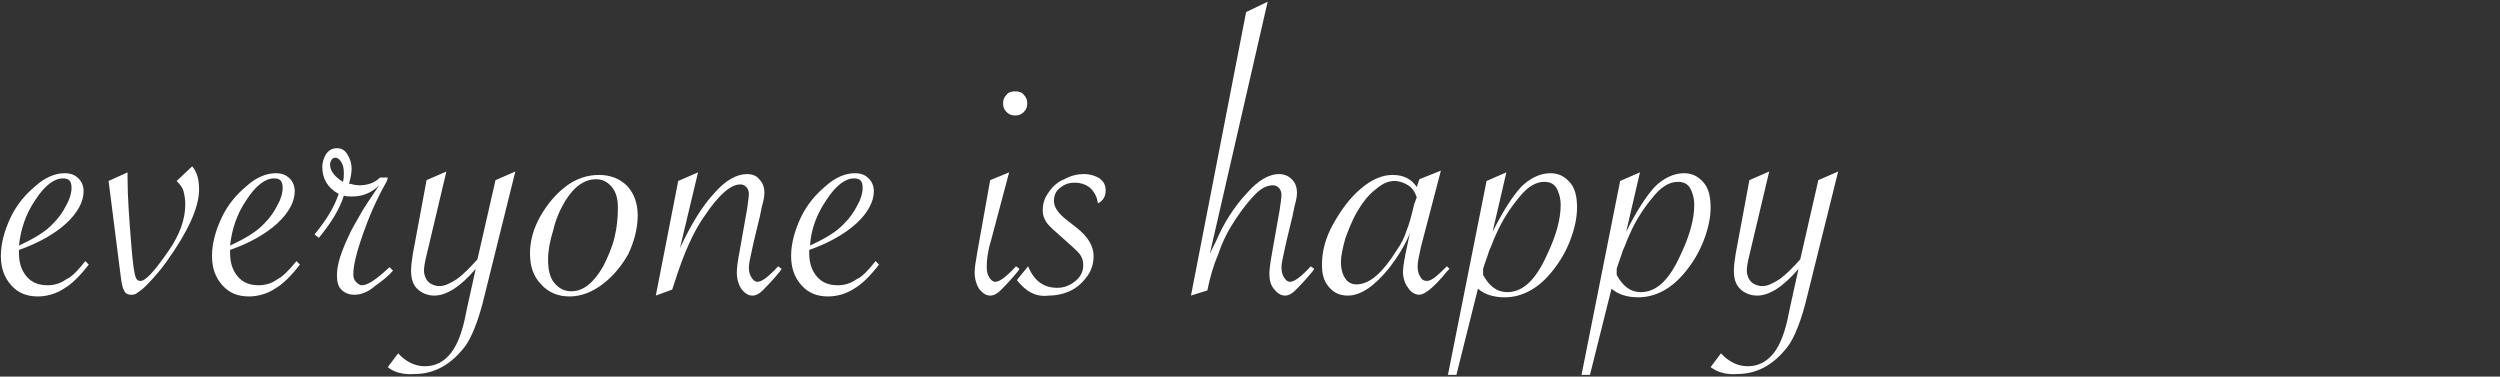
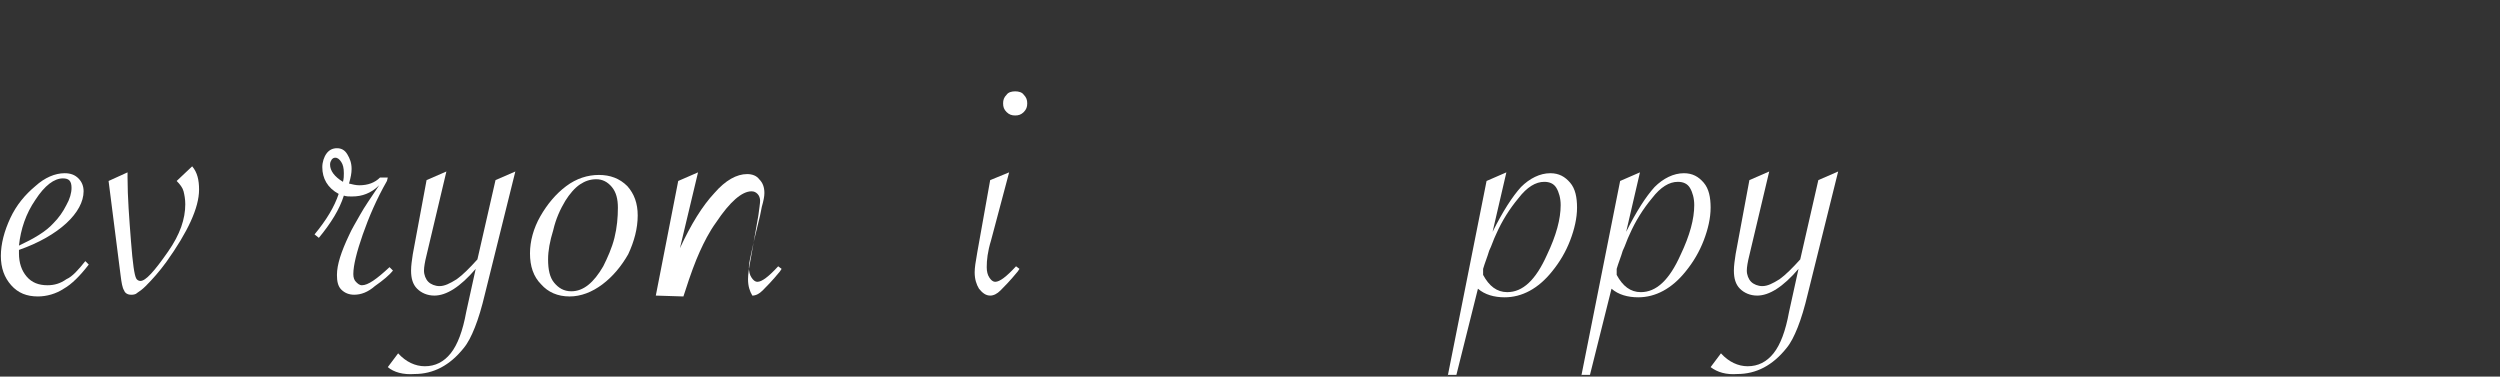
<svg xmlns="http://www.w3.org/2000/svg" version="1.1" id="レイヤー_1" x="0px" y="0px" viewBox="0 0 290.1 43.7" style="enable-background:new 0 0 290.1 43.7;" xml:space="preserve">
  <rect x="0" y="0" width="290.1" height="43.7" fill="#333333" stroke="none" />
  <style type="text/css">
	.st0{fill:#FFFFFF;}
</style>
  <g>
    <path class="st0" d="M9.9,30.3l0.4,0.4c-1,1.3-2,2.3-2.9,2.8c-0.9,0.6-2,0.9-3,0.9c-1.3,0-2.3-0.4-3.1-1.3s-1.2-2-1.2-3.4   c0-1.4,0.4-2.9,1.1-4.4s1.7-2.7,2.9-3.7c1.1-1,2.3-1.5,3.4-1.5c0.7,0,1.2,0.2,1.6,0.6c0.4,0.4,0.6,0.9,0.6,1.5c0,1.2-0.7,2.5-2,3.7   c-1.3,1.2-3.2,2.3-5.5,3.1c0,0.1,0,0.3,0,0.4c0,1.1,0.3,2,0.9,2.7s1.4,1,2.4,1c0.8,0,1.5-0.2,2.2-0.7C8.4,32.1,9.1,31.3,9.9,30.3z    M2.2,28.5c1.7-0.8,3.1-1.6,4-2.6c0.6-0.6,1.1-1.3,1.5-2.1c0.4-0.7,0.6-1.4,0.6-2c0-0.8-0.3-1.1-1-1.1c-1,0-2.1,0.8-3.2,2.5   C3,24.8,2.4,26.6,2.2,28.5z" />
    <path class="st0" d="M12.6,21l2.2-1v0.6c0,2.3,0.2,4.8,0.4,7.4c0.1,1.3,0.2,2.3,0.3,3s0.2,1.1,0.3,1.3c0.1,0.2,0.3,0.3,0.5,0.3   c0.6,0,1.6-1.1,3.2-3.4c1.4-2,2-3.8,2-5.5c0-0.6-0.1-1.1-0.2-1.5c-0.1-0.4-0.4-0.8-0.8-1.2l1.8-1.7c0.6,0.7,0.8,1.6,0.8,2.7   c0,2.1-1.3,4.9-3.8,8.4c-0.8,1.1-1.6,2-2.4,2.8c-0.4,0.4-0.7,0.6-1,0.8c-0.2,0.2-0.5,0.2-0.7,0.2c-0.4,0-0.7-0.2-0.8-0.5   c-0.2-0.3-0.3-0.9-0.4-1.7L12.6,21z" />
-     <path class="st0" d="M34.4,30.3l0.4,0.4c-1,1.3-2,2.3-2.9,2.8c-0.9,0.6-2,0.9-3,0.9c-1.3,0-2.3-0.4-3.1-1.3s-1.2-2-1.2-3.4   c0-1.4,0.4-2.9,1.1-4.4s1.7-2.7,2.9-3.7c1.1-1,2.3-1.5,3.4-1.5c0.7,0,1.2,0.2,1.6,0.6c0.4,0.4,0.6,0.9,0.6,1.5c0,1.2-0.7,2.5-2,3.7   c-1.3,1.2-3.2,2.3-5.5,3.1c0,0.1,0,0.3,0,0.4c0,1.1,0.3,2,0.9,2.7s1.4,1,2.4,1c0.8,0,1.5-0.2,2.2-0.7   C32.8,32.1,33.6,31.3,34.4,30.3z M26.7,28.5c1.7-0.8,3.1-1.6,4-2.6c0.6-0.6,1.1-1.3,1.5-2.1c0.4-0.7,0.6-1.4,0.6-2   c0-0.8-0.3-1.1-1-1.1c-1,0-2.1,0.8-3.2,2.5C27.5,24.8,26.9,26.6,26.7,28.5z" />
    <path class="st0" d="M36.5,27.2c1.4-1.7,2.3-3.2,2.8-4.7c-1.3-0.7-1.9-1.8-1.9-3.1c0-0.6,0.2-1.2,0.5-1.6c0.3-0.4,0.7-0.6,1.2-0.6   c0.5,0,0.9,0.2,1.2,0.7s0.5,1,0.5,1.7c0,0.5-0.1,1-0.3,1.7c0.4,0.1,0.8,0.2,1.2,0.2c1,0,1.8-0.3,2.4-0.9H45L44.9,21   c-1.2,2.1-2.1,4.2-2.8,6.2c-0.7,2-1.1,3.6-1.1,4.6c0,0.4,0.1,0.7,0.3,0.9c0.2,0.2,0.4,0.4,0.7,0.4c0.7,0,1.7-0.7,3.2-2.1l0.4,0.4   c-0.4,0.5-1.1,1.1-2.1,1.8c-0.8,0.7-1.6,1-2.4,1c-0.6,0-1.1-0.2-1.5-0.6c-0.4-0.4-0.5-1-0.5-1.7c0-1.2,0.5-2.7,1.4-4.6   c0.3-0.7,0.8-1.5,1.3-2.4c0.5-0.9,1.2-1.9,2-3.1l0.2-0.3c-0.5,0.5-1,0.8-1.5,1s-1,0.3-1.7,0.3c-0.3,0-0.6,0-0.9-0.1   c-0.5,1.6-1.5,3.2-2.9,4.9L36.5,27.2z M39.8,21.1c0.1-0.4,0.1-0.7,0.1-1c0-0.6-0.1-1-0.3-1.3s-0.4-0.5-0.7-0.5   c-0.2,0-0.3,0.1-0.4,0.2c-0.1,0.2-0.2,0.3-0.2,0.6C38.3,19.8,38.8,20.5,39.8,21.1z" />
    <path class="st0" d="M45,42.6l1.2-1.6c0.9,1,2,1.5,3.1,1.5c1.2,0,2.2-0.5,3-1.5s1.4-2.6,1.8-4.8l1.1-5c-1.8,2.1-3.4,3.1-4.8,3.1   c-0.8,0-1.5-0.3-2-0.8c-0.5-0.5-0.7-1.2-0.7-2.1c0-0.6,0.1-1.2,0.2-1.9l1.6-8.6l2.3-1l-2.3,9.7c-0.2,0.8-0.3,1.4-0.3,1.8   c0,0.5,0.2,1,0.5,1.3c0.3,0.3,0.8,0.5,1.3,0.5c0.6,0,1.2-0.3,2-0.8c0.7-0.5,1.5-1.3,2.4-2.3l2.1-9.2l2.3-1l-3.5,14.1   c-0.4,1.7-0.8,3-1.2,4c-0.4,1-0.8,1.8-1.3,2.4c-1.6,2-3.5,3-5.7,3C46.8,43.5,45.7,43.2,45,42.6z" />
    <path class="st0" d="M61.5,29.4c0-1.4,0.4-2.9,1.2-4.3c0.8-1.4,1.8-2.6,3-3.5c1.2-0.9,2.5-1.3,3.8-1.3c1.3,0,2.4,0.4,3.3,1.3   c0.8,0.9,1.2,2,1.2,3.4c0,1.5-0.4,3-1.1,4.5c-0.8,1.4-1.8,2.6-3,3.5c-1.2,0.9-2.5,1.4-3.8,1.4c-1.4,0-2.5-0.5-3.3-1.4   C61.9,32.1,61.5,30.9,61.5,29.4z M71.7,24.1c0-1-0.2-1.8-0.7-2.4s-1.1-0.9-1.8-0.9c-0.7,0-1.3,0.2-1.9,0.6   c-0.6,0.4-1.2,1.1-1.7,1.9c-0.6,1-1.1,2.1-1.4,3.4c-0.4,1.3-0.6,2.4-0.6,3.4c0,1.2,0.2,2.1,0.7,2.7c0.5,0.6,1.1,1,2,1   c1.4,0,2.6-1,3.7-2.9c0.5-1,1-2.1,1.3-3.3C71.6,26.4,71.7,25.2,71.7,24.1z" />
-     <path class="st0" d="M76.1,34.3L78.7,21l2.3-1l-2.1,8.8c1.3-2.8,2.6-4.9,4-6.4c1.3-1.5,2.6-2.2,3.8-2.2c0.6,0,1.1,0.2,1.4,0.6   c0.4,0.4,0.6,0.9,0.6,1.6c0,0.4-0.1,0.9-0.3,1.6l-0.2,1l-0.7,2.9l-0.2,0.9c-0.2,1-0.4,1.7-0.4,2.2c0,0.5,0.1,0.9,0.3,1.2   c0.2,0.3,0.4,0.5,0.7,0.5c0.5,0,1.3-0.6,2.4-1.8l0.4,0.3l-0.2,0.3c-0.9,1.1-1.6,1.8-2,2.2c-0.4,0.4-0.8,0.6-1.2,0.6   c-0.5,0-0.9-0.3-1.3-0.8c-0.3-0.5-0.5-1.1-0.5-1.9c0-0.5,0.1-1.3,0.3-2.3l0.9-5.1c0.1-0.8,0.2-1.4,0.2-1.7c0-0.3-0.1-0.6-0.3-0.8   c-0.2-0.2-0.4-0.3-0.7-0.3c-1.1,0-2.5,1.2-4.1,3.6c-0.8,1.1-1.4,2.3-1.9,3.4c-0.5,1.1-1.1,2.7-1.7,4.6l-0.2,0.6L76.1,34.3z" />
-     <path class="st0" d="M101.6,30.3l0.4,0.4c-1,1.3-2,2.3-2.9,2.8c-0.9,0.6-2,0.9-3,0.9c-1.3,0-2.3-0.4-3.1-1.3s-1.2-2-1.2-3.4   c0-1.4,0.4-2.9,1.1-4.4s1.7-2.7,2.9-3.7c1.1-1,2.3-1.5,3.4-1.5c0.7,0,1.2,0.2,1.6,0.6c0.4,0.4,0.6,0.9,0.6,1.5c0,1.2-0.7,2.5-2,3.7   c-1.3,1.2-3.2,2.3-5.5,3.1c0,0.1,0,0.3,0,0.4c0,1.1,0.3,2,0.9,2.7s1.4,1,2.4,1c0.8,0,1.5-0.2,2.2-0.7   C100.1,32.1,100.8,31.3,101.6,30.3z M94,28.5c1.7-0.8,3.1-1.6,4-2.6c0.6-0.6,1.1-1.3,1.5-2.1c0.4-0.7,0.6-1.4,0.6-2   c0-0.8-0.3-1.1-1-1.1c-1,0-2.1,0.8-3.2,2.5C94.8,24.8,94.1,26.6,94,28.5z" />
+     <path class="st0" d="M76.1,34.3L78.7,21l2.3-1l-2.1,8.8c1.3-2.8,2.6-4.9,4-6.4c1.3-1.5,2.6-2.2,3.8-2.2c0.6,0,1.1,0.2,1.4,0.6   c0.4,0.4,0.6,0.9,0.6,1.6c0,0.4-0.1,0.9-0.3,1.6l-0.2,1l-0.7,2.9l-0.2,0.9c-0.2,1-0.4,1.7-0.4,2.2c0,0.5,0.1,0.9,0.3,1.2   c0.2,0.3,0.4,0.5,0.7,0.5c0.5,0,1.3-0.6,2.4-1.8l0.4,0.3l-0.2,0.3c-0.9,1.1-1.6,1.8-2,2.2c-0.4,0.4-0.8,0.6-1.2,0.6   c-0.3-0.5-0.5-1.1-0.5-1.9c0-0.5,0.1-1.3,0.3-2.3l0.9-5.1c0.1-0.8,0.2-1.4,0.2-1.7c0-0.3-0.1-0.6-0.3-0.8   c-0.2-0.2-0.4-0.3-0.7-0.3c-1.1,0-2.5,1.2-4.1,3.6c-0.8,1.1-1.4,2.3-1.9,3.4c-0.5,1.1-1.1,2.7-1.7,4.6l-0.2,0.6L76.1,34.3z" />
    <path class="st0" d="M117.1,20l-2.1,7.9c-0.4,1.3-0.5,2.3-0.5,3.1c0,0.5,0.1,0.9,0.3,1.2c0.2,0.3,0.4,0.5,0.7,0.5   c0.5,0,1.3-0.6,2.4-1.8l0.4,0.3l-0.2,0.3c-0.9,1.1-1.6,1.8-2,2.2c-0.4,0.4-0.8,0.6-1.2,0.6c-0.5,0-0.9-0.3-1.3-0.8   c-0.3-0.5-0.5-1.1-0.5-1.9c0-0.5,0.1-1.2,0.3-2.3l1.5-8.4L117.1,20z M117.8,10.6c0.4,0,0.8,0.1,1,0.4c0.3,0.3,0.4,0.6,0.4,1   c0,0.4-0.1,0.7-0.4,1c-0.3,0.3-0.6,0.4-1,0.4c-0.4,0-0.7-0.1-1-0.4c-0.3-0.3-0.4-0.6-0.4-1c0-0.4,0.1-0.7,0.4-1   C117,10.7,117.4,10.6,117.8,10.6z" />
-     <path class="st0" d="M118,32.5l1.3-1.6c0.7,1.7,1.8,2.5,3.4,2.5c0.8,0,1.5-0.3,2.1-0.8c0.6-0.5,0.9-1.1,0.9-1.8   c0-0.5-0.1-0.9-0.4-1.3c-0.3-0.4-0.9-0.9-1.9-1.8c-0.9-0.8-1.6-1.4-1.9-1.8s-0.5-0.9-0.5-1.5c0-0.8,0.2-1.4,0.7-2.1   c0.4-0.6,1-1.2,1.8-1.5c0.7-0.4,1.5-0.6,2.3-0.6c0.7,0,1.3,0.2,1.8,0.5c0.5,0.4,0.7,0.8,0.7,1.4c0,0.7-0.3,1.2-0.9,1.5   c-0.1-0.8-0.4-1.3-0.9-1.8c-0.5-0.4-1.1-0.6-1.8-0.6c-0.7,0-1.2,0.2-1.7,0.6c-0.5,0.4-0.7,0.9-0.7,1.5c0,0.7,0.4,1.3,1.2,2l1.4,1.1   c1.4,1.1,2,2.2,2,3.3c0,0.8-0.2,1.6-0.7,2.3c-0.5,0.7-1.1,1.3-1.9,1.7c-0.8,0.4-1.7,0.6-2.6,0.6C120.2,34.5,119,33.8,118,32.5z" />
-     <path class="st0" d="M138.2,34.3l6.4-32.9l2.5-1.2l-6.7,29.2c0.1-0.1,0.1-0.2,0.1-0.2l0.6-1.2c0.9-2.1,2.1-4,3.6-5.6   c1.3-1.5,2.6-2.2,3.7-2.2c0.6,0,1.1,0.2,1.5,0.6c0.4,0.4,0.6,0.9,0.6,1.6c0,0.4-0.1,0.9-0.3,1.6l-0.2,1l-0.7,2.9l-0.2,0.9   c-0.2,1-0.4,1.7-0.4,2.2c0,0.5,0.1,0.9,0.3,1.2c0.2,0.3,0.4,0.5,0.7,0.5c0.5,0,1.3-0.6,2.4-1.8l0.4,0.3l-0.2,0.3   c-0.9,1.1-1.6,1.8-2,2.2c-0.4,0.4-0.8,0.6-1.2,0.6c-0.5,0-0.9-0.3-1.3-0.8s-0.5-1.1-0.5-1.8c0-0.4,0.1-1.2,0.3-2.3l0.9-5.1   c0.1-0.8,0.2-1.3,0.2-1.7c0-0.3-0.1-0.6-0.3-0.8c-0.2-0.2-0.4-0.3-0.7-0.3c-0.6,0-1.3,0.3-2,1s-1.5,1.7-2.3,2.9   c-0.8,1.2-1.5,2.5-2,4c-0.6,1.4-1,2.8-1.3,4.3L138.2,34.3z" />
-     <path class="st0" d="M167.2,19.8l-2.3,8.8c-0.2,1-0.4,1.7-0.4,2.3c0,0.5,0.1,0.9,0.3,1.2c0.2,0.4,0.5,0.5,0.8,0.5   c0.5,0,1.2-0.6,2.3-1.7l0.3,0.3l-0.3,0.3c-0.8,1-1.5,1.7-2,2.1c-0.5,0.4-0.9,0.6-1.2,0.6c-0.5,0-1-0.3-1.3-0.8   c-0.4-0.5-0.6-1.2-0.6-1.9c0-0.5,0.2-1.7,0.6-3.5l0.2-0.9c-0.6,1.4-1.4,2.7-2.4,4c-1.7,2.1-3.3,3.2-4.8,3.2c-0.9,0-1.6-0.3-2.2-1   s-0.8-1.5-0.8-2.6c0-1.5,0.4-3.1,1.3-4.7c0.9-1.6,1.9-3,3.2-4.1c1.3-1.1,2.5-1.6,3.7-1.6c1.3,0,2.2,0.5,2.8,1.4l0.3-0.9L167.2,19.8   z M164.4,22.9c-0.2-0.6-0.5-1.1-1-1.4c-0.5-0.3-1-0.5-1.6-0.5c-0.7,0-1.4,0.3-2.2,1c-0.8,0.6-1.5,1.5-2.2,2.7   c-0.5,0.9-0.9,1.9-1.3,3c-0.3,1.1-0.5,2-0.5,2.7c0,0.8,0.2,1.5,0.5,1.9c0.3,0.5,0.8,0.7,1.3,0.7c0.7,0,1.5-0.3,2.3-1s1.6-1.7,2.4-3   c0.5-0.7,0.9-1.5,1.1-2.2c0.3-0.7,0.6-1.8,0.9-3.1L164.4,22.9z" />
    <path class="st0" d="M168,43.6l4.5-22.6l2.3-1l-1.6,6.9c1.2-2.4,2.3-4.1,3.3-5.2c1-1,2.2-1.6,3.4-1.6c1,0,1.7,0.4,2.3,1.1   c0.6,0.7,0.8,1.7,0.8,2.9c0,1.2-0.3,2.5-0.8,3.8c-0.5,1.3-1.2,2.5-2.1,3.6c-1.6,2-3.5,3-5.5,3c-1.2,0-2.3-0.3-3.1-1l-2.5,10H168z    M172.1,31.9c0.7,1.3,1.6,2,2.8,2c1.8,0,3.3-1.4,4.6-4.3c1.1-2.3,1.6-4.2,1.6-5.8c0-0.8-0.2-1.5-0.5-2s-0.8-0.7-1.4-0.7   c-1,0-2,0.6-3,1.9c-1,1.2-1.9,2.6-2.6,4.2c-0.3,0.6-0.5,1.3-0.8,1.9c-0.2,0.7-0.5,1.4-0.7,2.1L172.1,31.9z" />
    <path class="st0" d="M183.5,43.6L188,21l2.3-1l-1.6,6.9c1.2-2.4,2.3-4.1,3.3-5.2c1-1,2.2-1.6,3.4-1.6c1,0,1.7,0.4,2.3,1.1   c0.6,0.7,0.8,1.7,0.8,2.9c0,1.2-0.3,2.5-0.8,3.8c-0.5,1.3-1.2,2.5-2.1,3.6c-1.6,2-3.5,3-5.5,3c-1.2,0-2.3-0.3-3.1-1l-2.5,10H183.5z    M187.6,31.9c0.7,1.3,1.6,2,2.8,2c1.8,0,3.3-1.4,4.6-4.3c1.1-2.3,1.6-4.2,1.6-5.8c0-0.8-0.2-1.5-0.5-2s-0.8-0.7-1.4-0.7   c-1,0-2,0.6-3,1.9c-1,1.2-1.9,2.6-2.6,4.2c-0.3,0.6-0.5,1.3-0.8,1.9c-0.2,0.7-0.5,1.4-0.7,2.1L187.6,31.9z" />
    <path class="st0" d="M198.5,42.6l1.2-1.6c0.9,1,2,1.5,3.1,1.5c1.2,0,2.2-0.5,3-1.5c0.8-1,1.4-2.6,1.8-4.8l1.1-5   c-1.8,2.1-3.4,3.1-4.8,3.1c-0.8,0-1.5-0.3-2-0.8c-0.5-0.5-0.7-1.2-0.7-2.1c0-0.6,0.1-1.2,0.2-1.9l1.6-8.6l2.3-1l-2.3,9.7   c-0.2,0.8-0.3,1.4-0.3,1.8c0,0.5,0.2,1,0.5,1.3c0.3,0.3,0.8,0.5,1.3,0.5c0.6,0,1.2-0.3,2-0.8c0.7-0.5,1.5-1.3,2.4-2.3l2.1-9.2   l2.3-1l-3.5,14.1c-0.4,1.7-0.8,3-1.2,4c-0.4,1-0.8,1.8-1.3,2.4c-1.6,2-3.5,3-5.7,3C200.3,43.5,199.3,43.2,198.5,42.6z" />
  </g>
</svg>